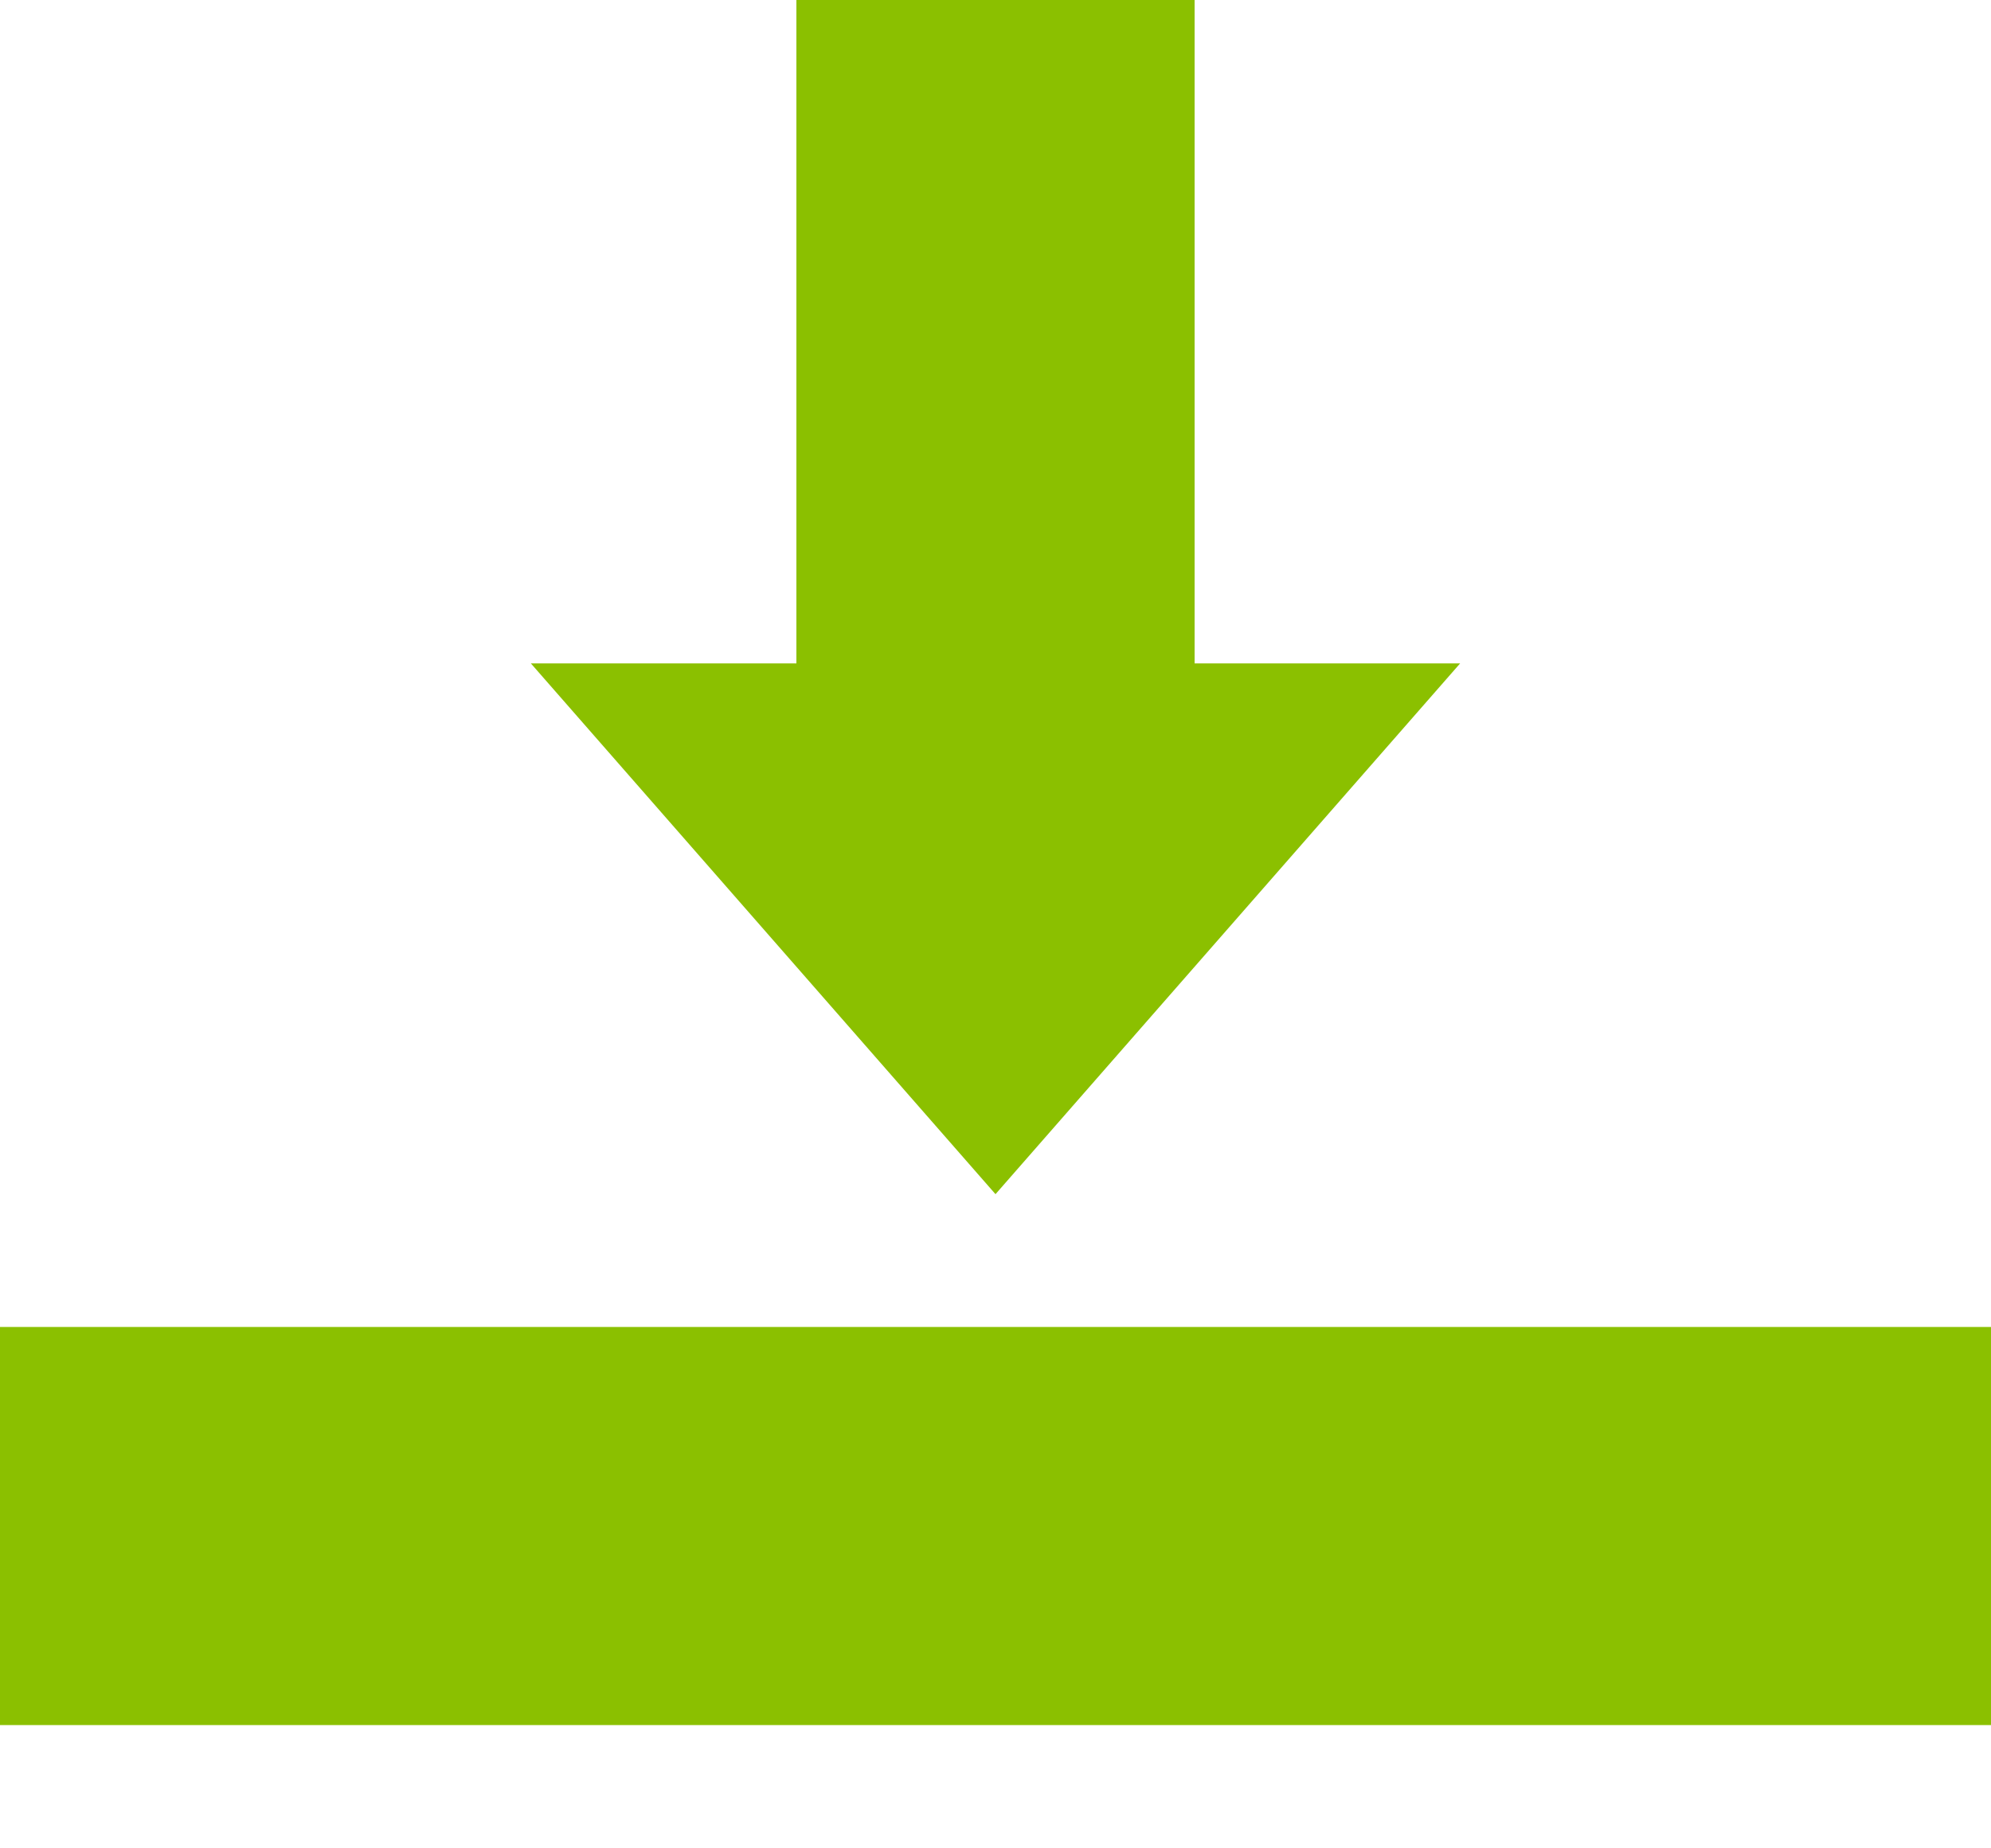
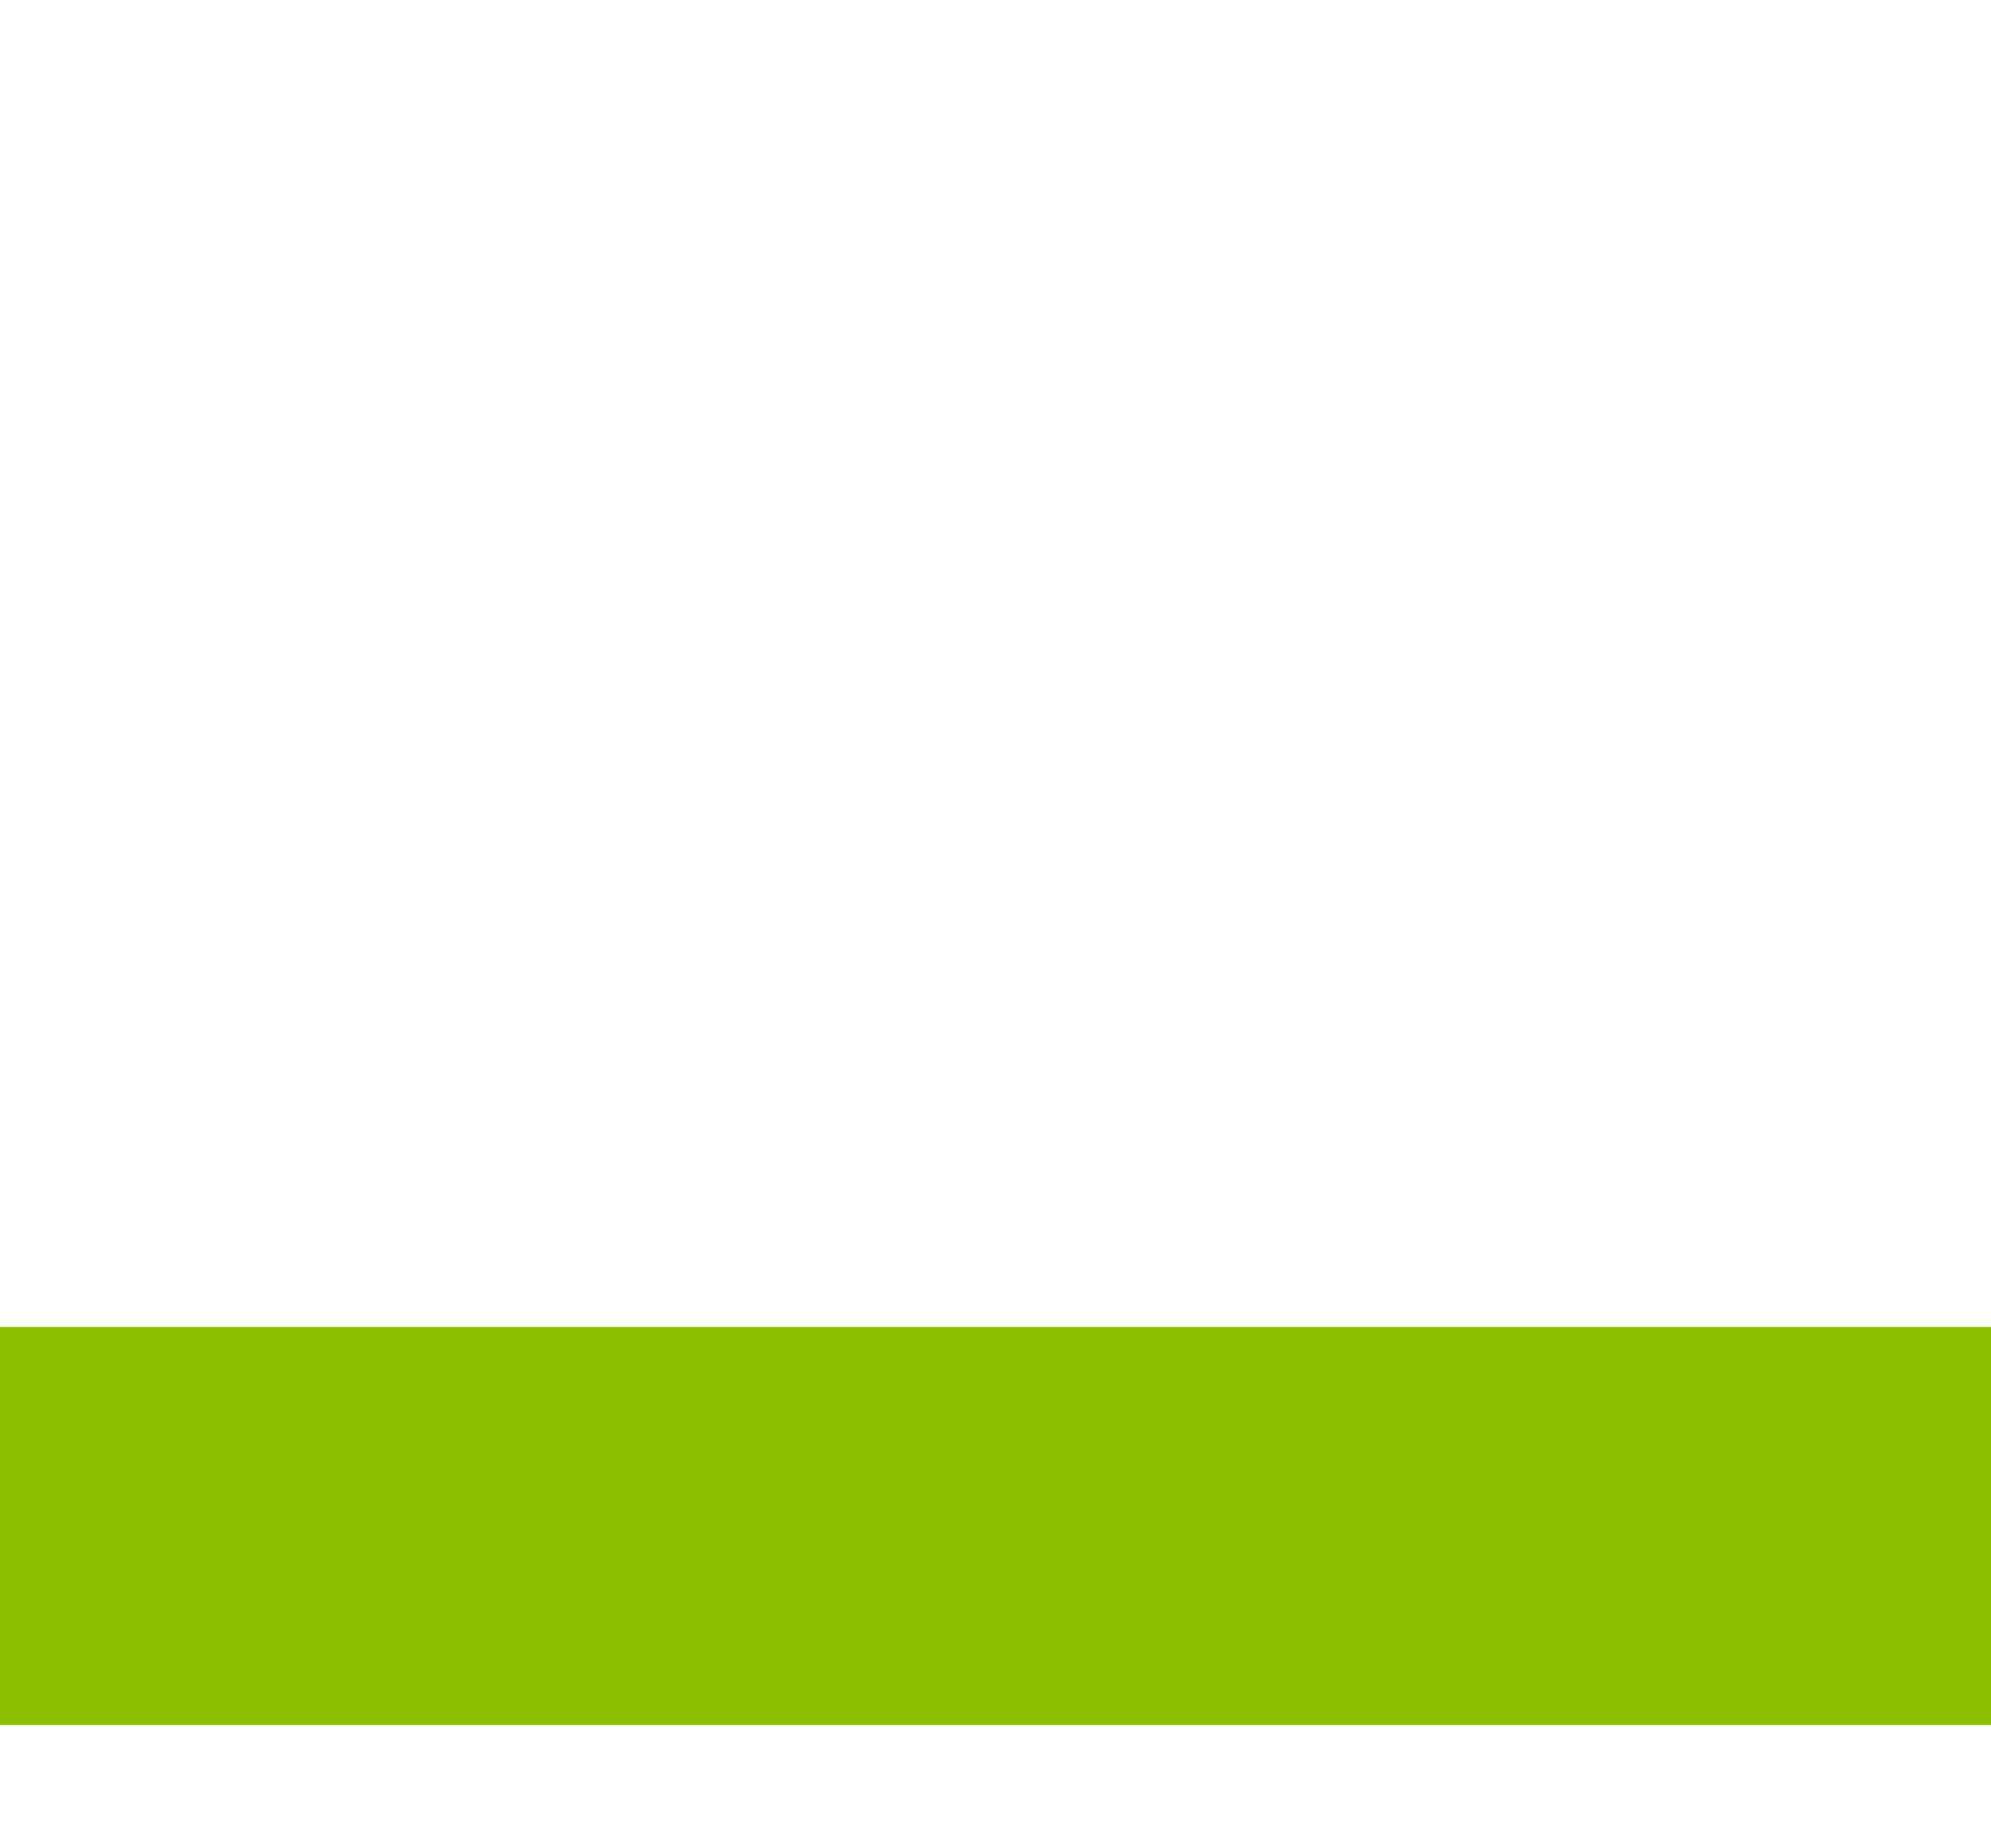
<svg xmlns="http://www.w3.org/2000/svg" width="14px" height="13px" viewBox="0 0 14 13" version="1.1">
  <title>Group 2</title>
  <g id="Page-1" stroke="none" stroke-width="1" fill="none" fill-rule="evenodd">
    <g id="Browser-Mobile" transform="translate(-186, -845)" fill="#8BC000">
      <g id="Group-2" transform="translate(186, 845)">
-         <polygon id="Triangle" transform="translate(7, 6.533) scale(1, -1) translate(-7, -6.533) " points="7 4.667 10.267 8.4 3.733 8.4" />
-         <rect id="Rectangle" x="5.6" y="0" width="2.8" height="5.6" />
        <rect id="Rectangle" x="0" y="9.333" width="14" height="2.8" />
      </g>
    </g>
  </g>
</svg>